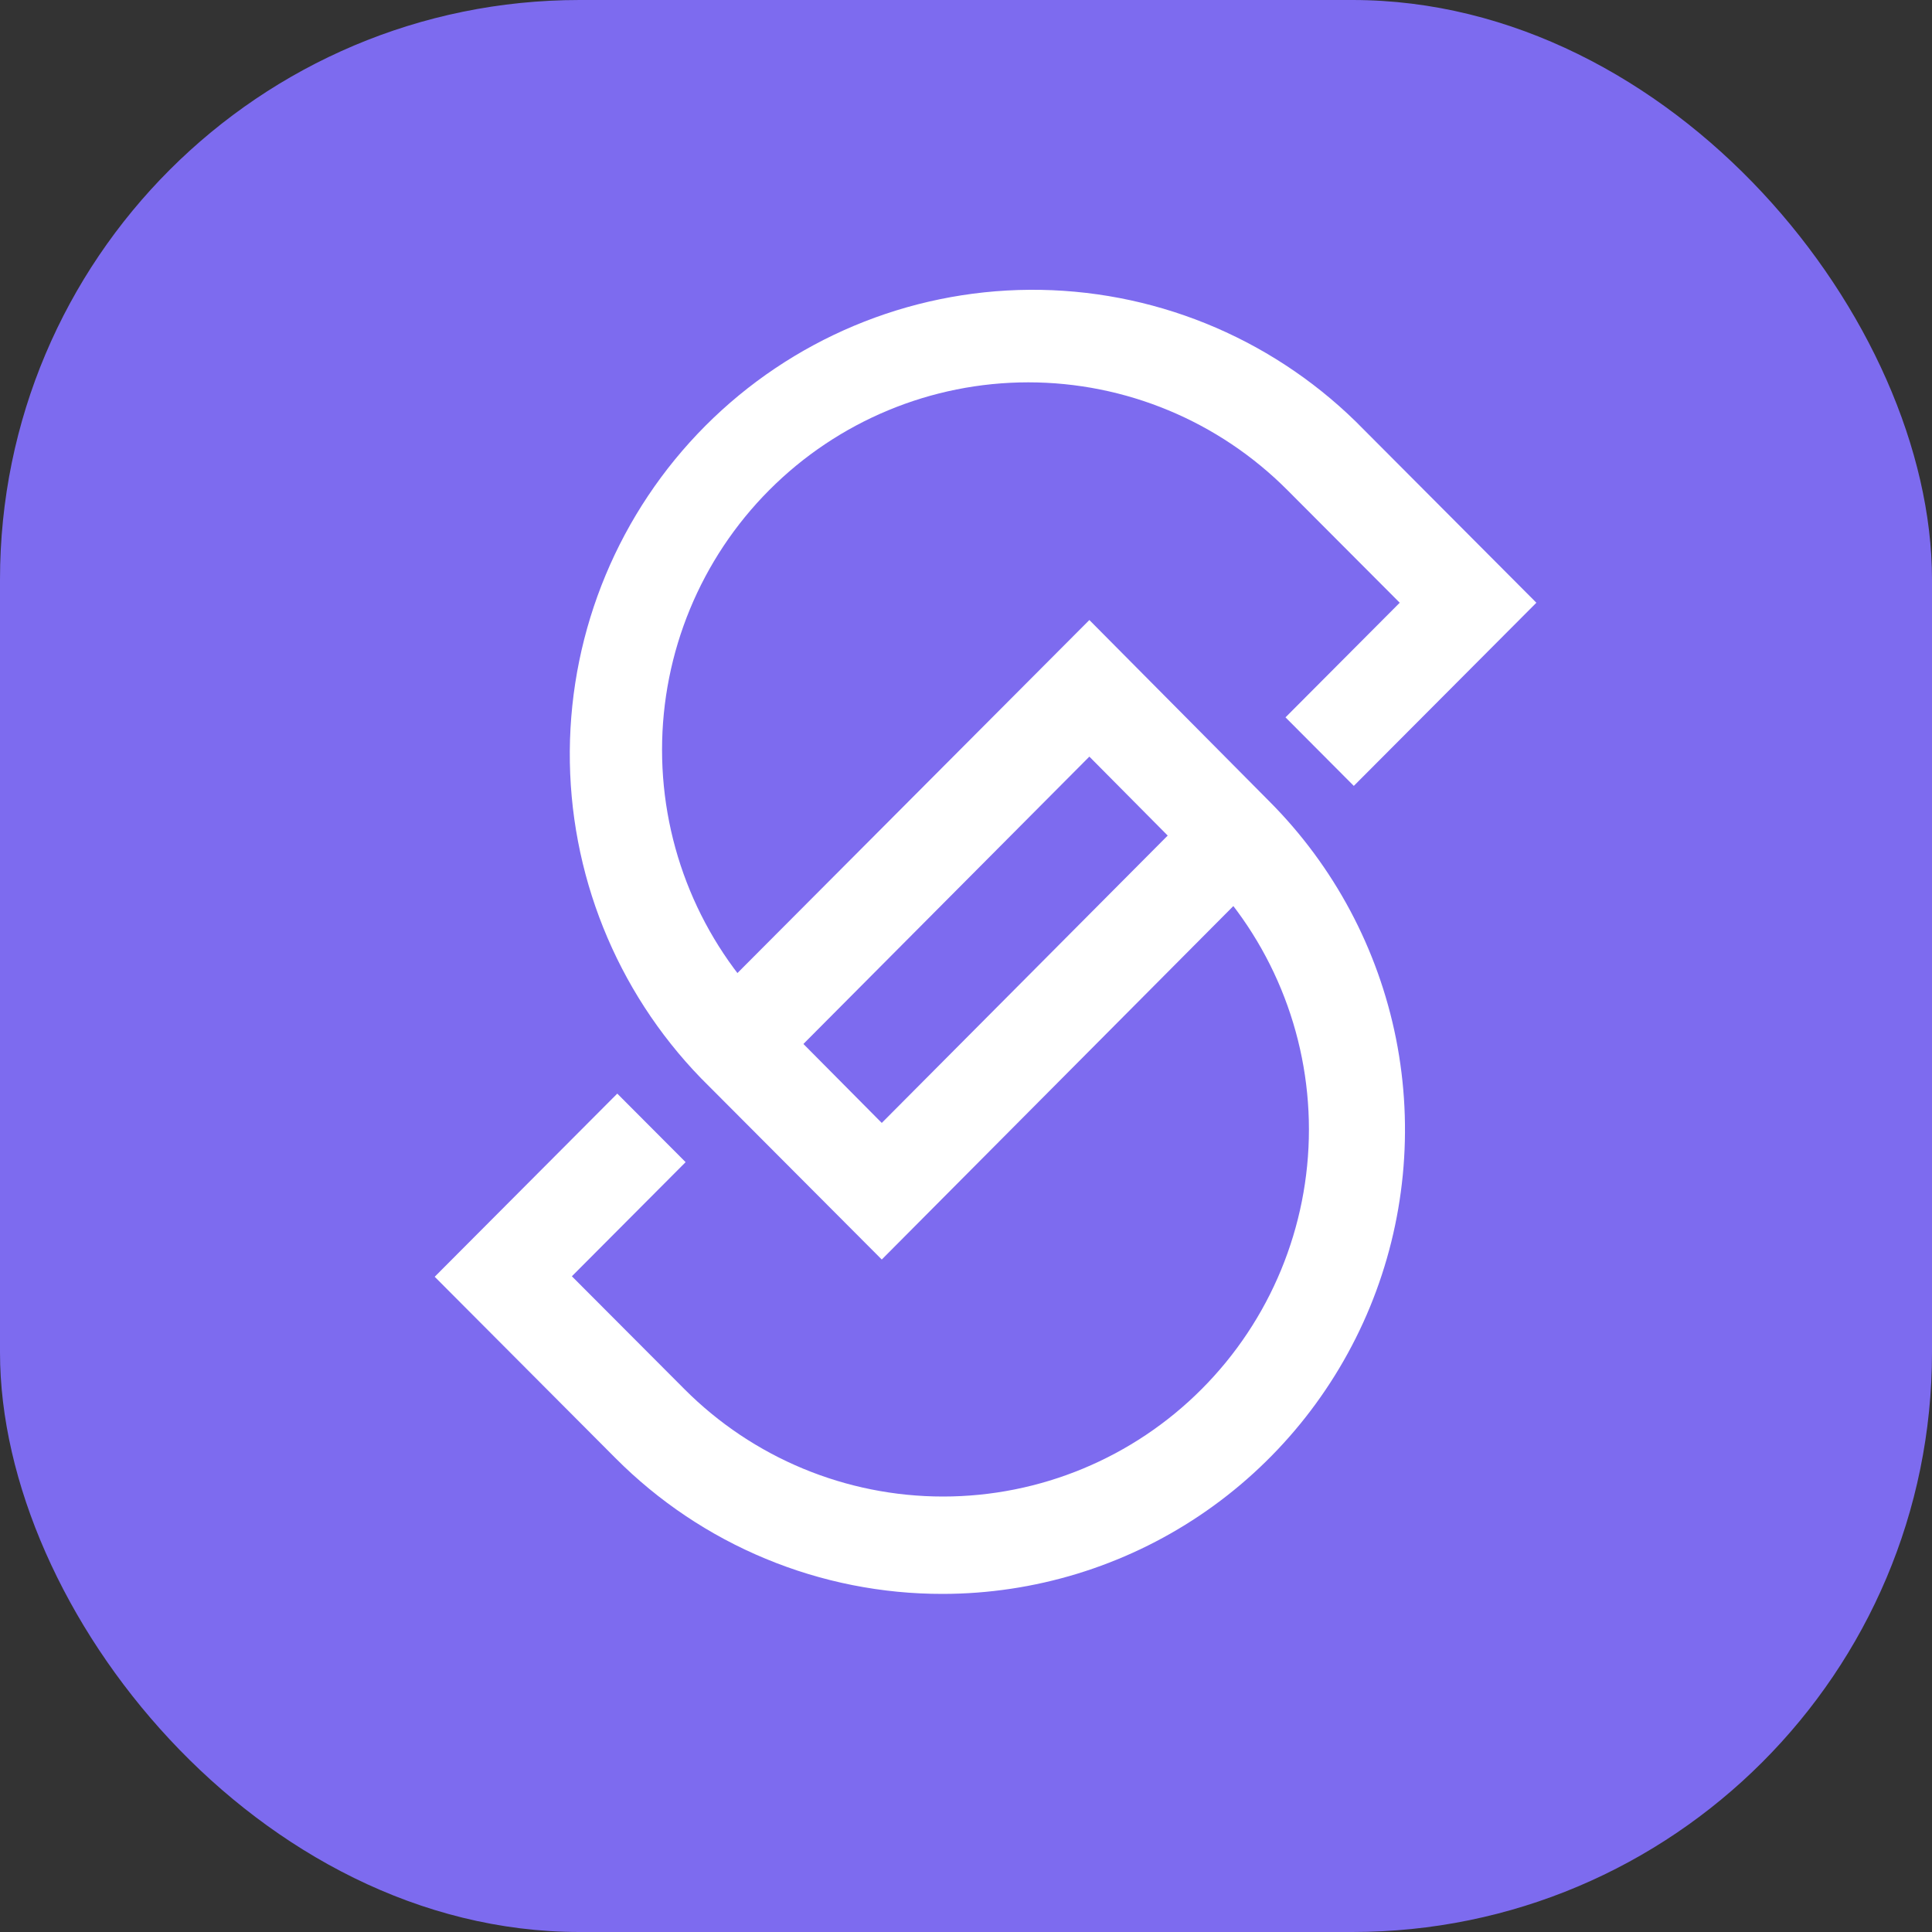
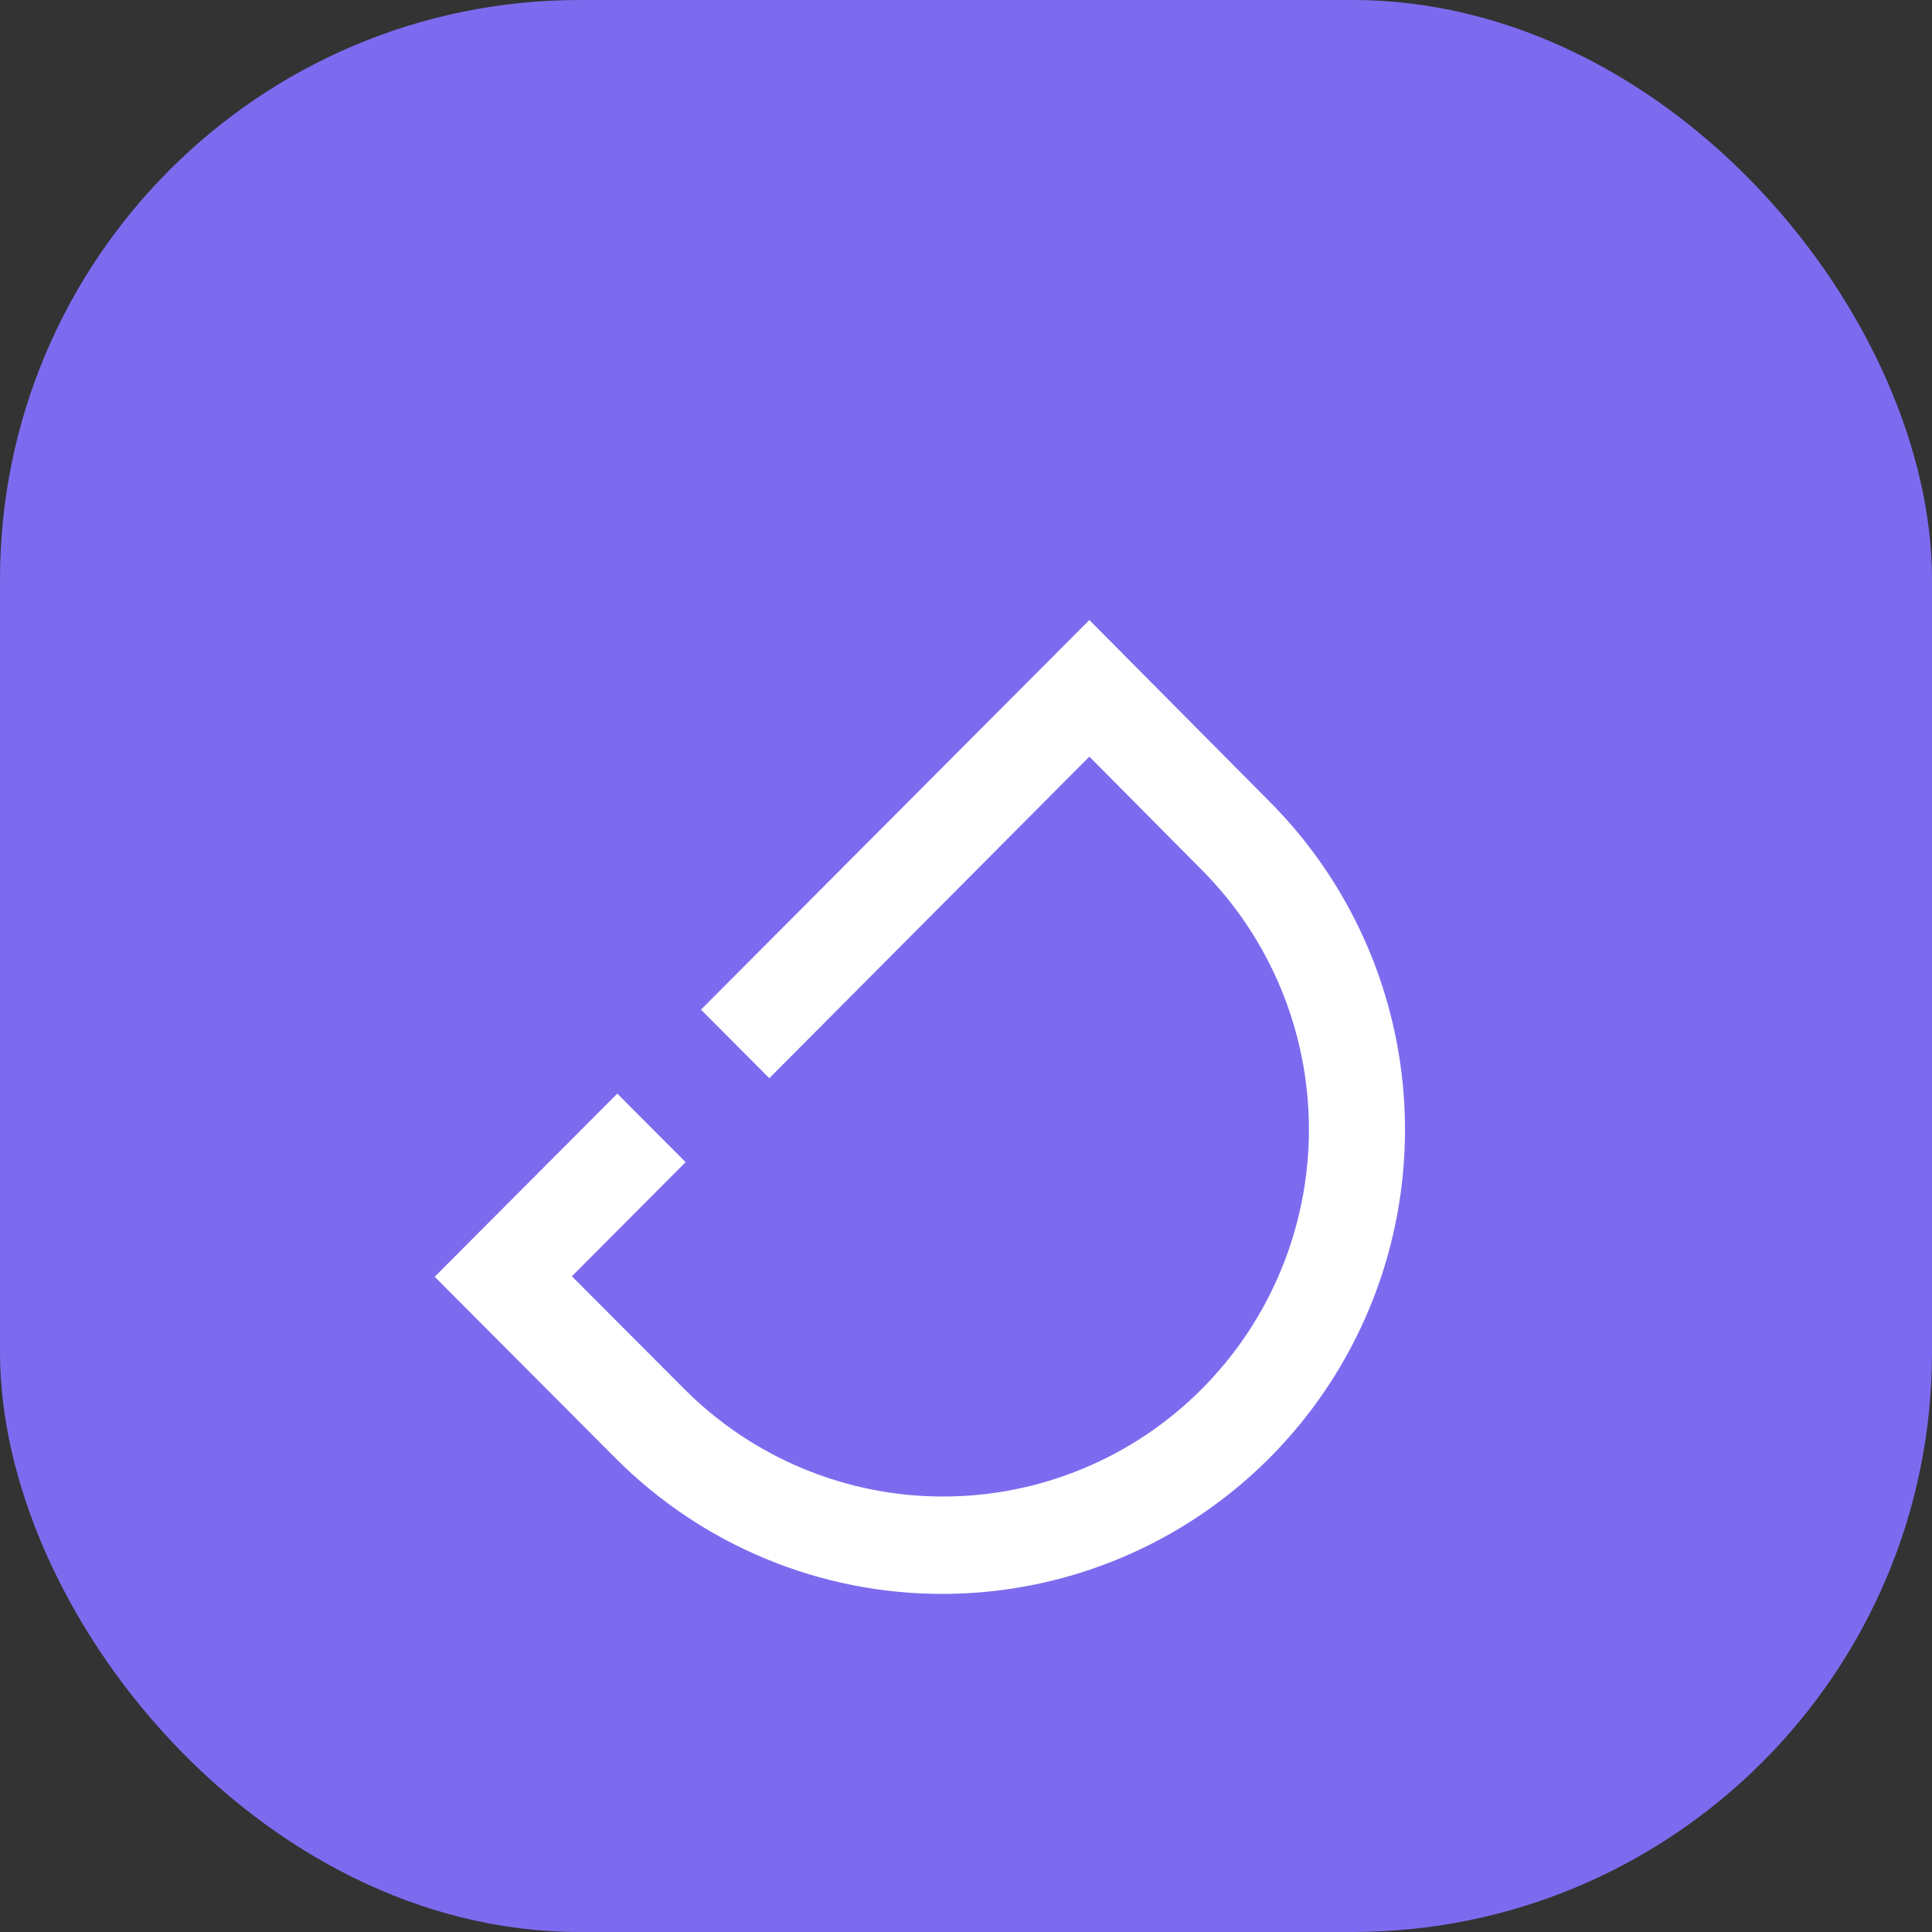
<svg xmlns="http://www.w3.org/2000/svg" width="40" height="40" viewBox="0 0 40 40" fill="none">
  <rect x="0" y="0" width="40" height="40" fill="#333333" stroke="none" />
  <rect width="40" height="40" rx="12" fill="#7D6BEF" />
-   <path d="M18.256 26.077L14.513 22.323C12.756 20.511 11.78 18.078 11.797 15.551C11.814 13.023 12.823 10.604 14.604 8.816C16.386 7.029 18.798 6.017 21.317 6C23.837 5.983 26.262 6.962 28.067 8.725L31.809 12.479L28.029 16.271L26.615 14.852L28.98 12.479L26.652 10.145C25.23 8.718 23.302 7.916 21.29 7.916C19.279 7.916 17.35 8.718 15.928 10.145C14.506 11.571 13.707 13.506 13.707 15.524C13.707 17.541 14.506 19.477 15.928 20.903L18.256 23.249L24.881 16.591L26.28 18.01L18.256 26.077Z" fill="white" />
  <path d="M19.519 33C18.261 33.002 17.014 32.755 15.851 32.272C14.688 31.79 13.632 31.082 12.742 30.188L9 26.434L12.78 22.642L14.195 24.061L11.84 26.424L14.168 28.758C15.588 30.184 17.515 30.984 19.525 30.984C21.534 30.984 23.461 30.184 24.881 28.758C26.302 27.333 27.1 25.4 27.1 23.384C27.1 21.369 26.302 19.436 24.881 18.01L22.554 15.665L15.928 22.323L14.513 20.903L22.554 12.837L26.28 16.591C27.62 17.934 28.533 19.646 28.904 21.509C29.274 23.373 29.086 25.305 28.363 27.061C27.639 28.817 26.413 30.319 24.839 31.376C23.265 32.433 21.413 32.998 19.519 33Z" fill="white" />
</svg>